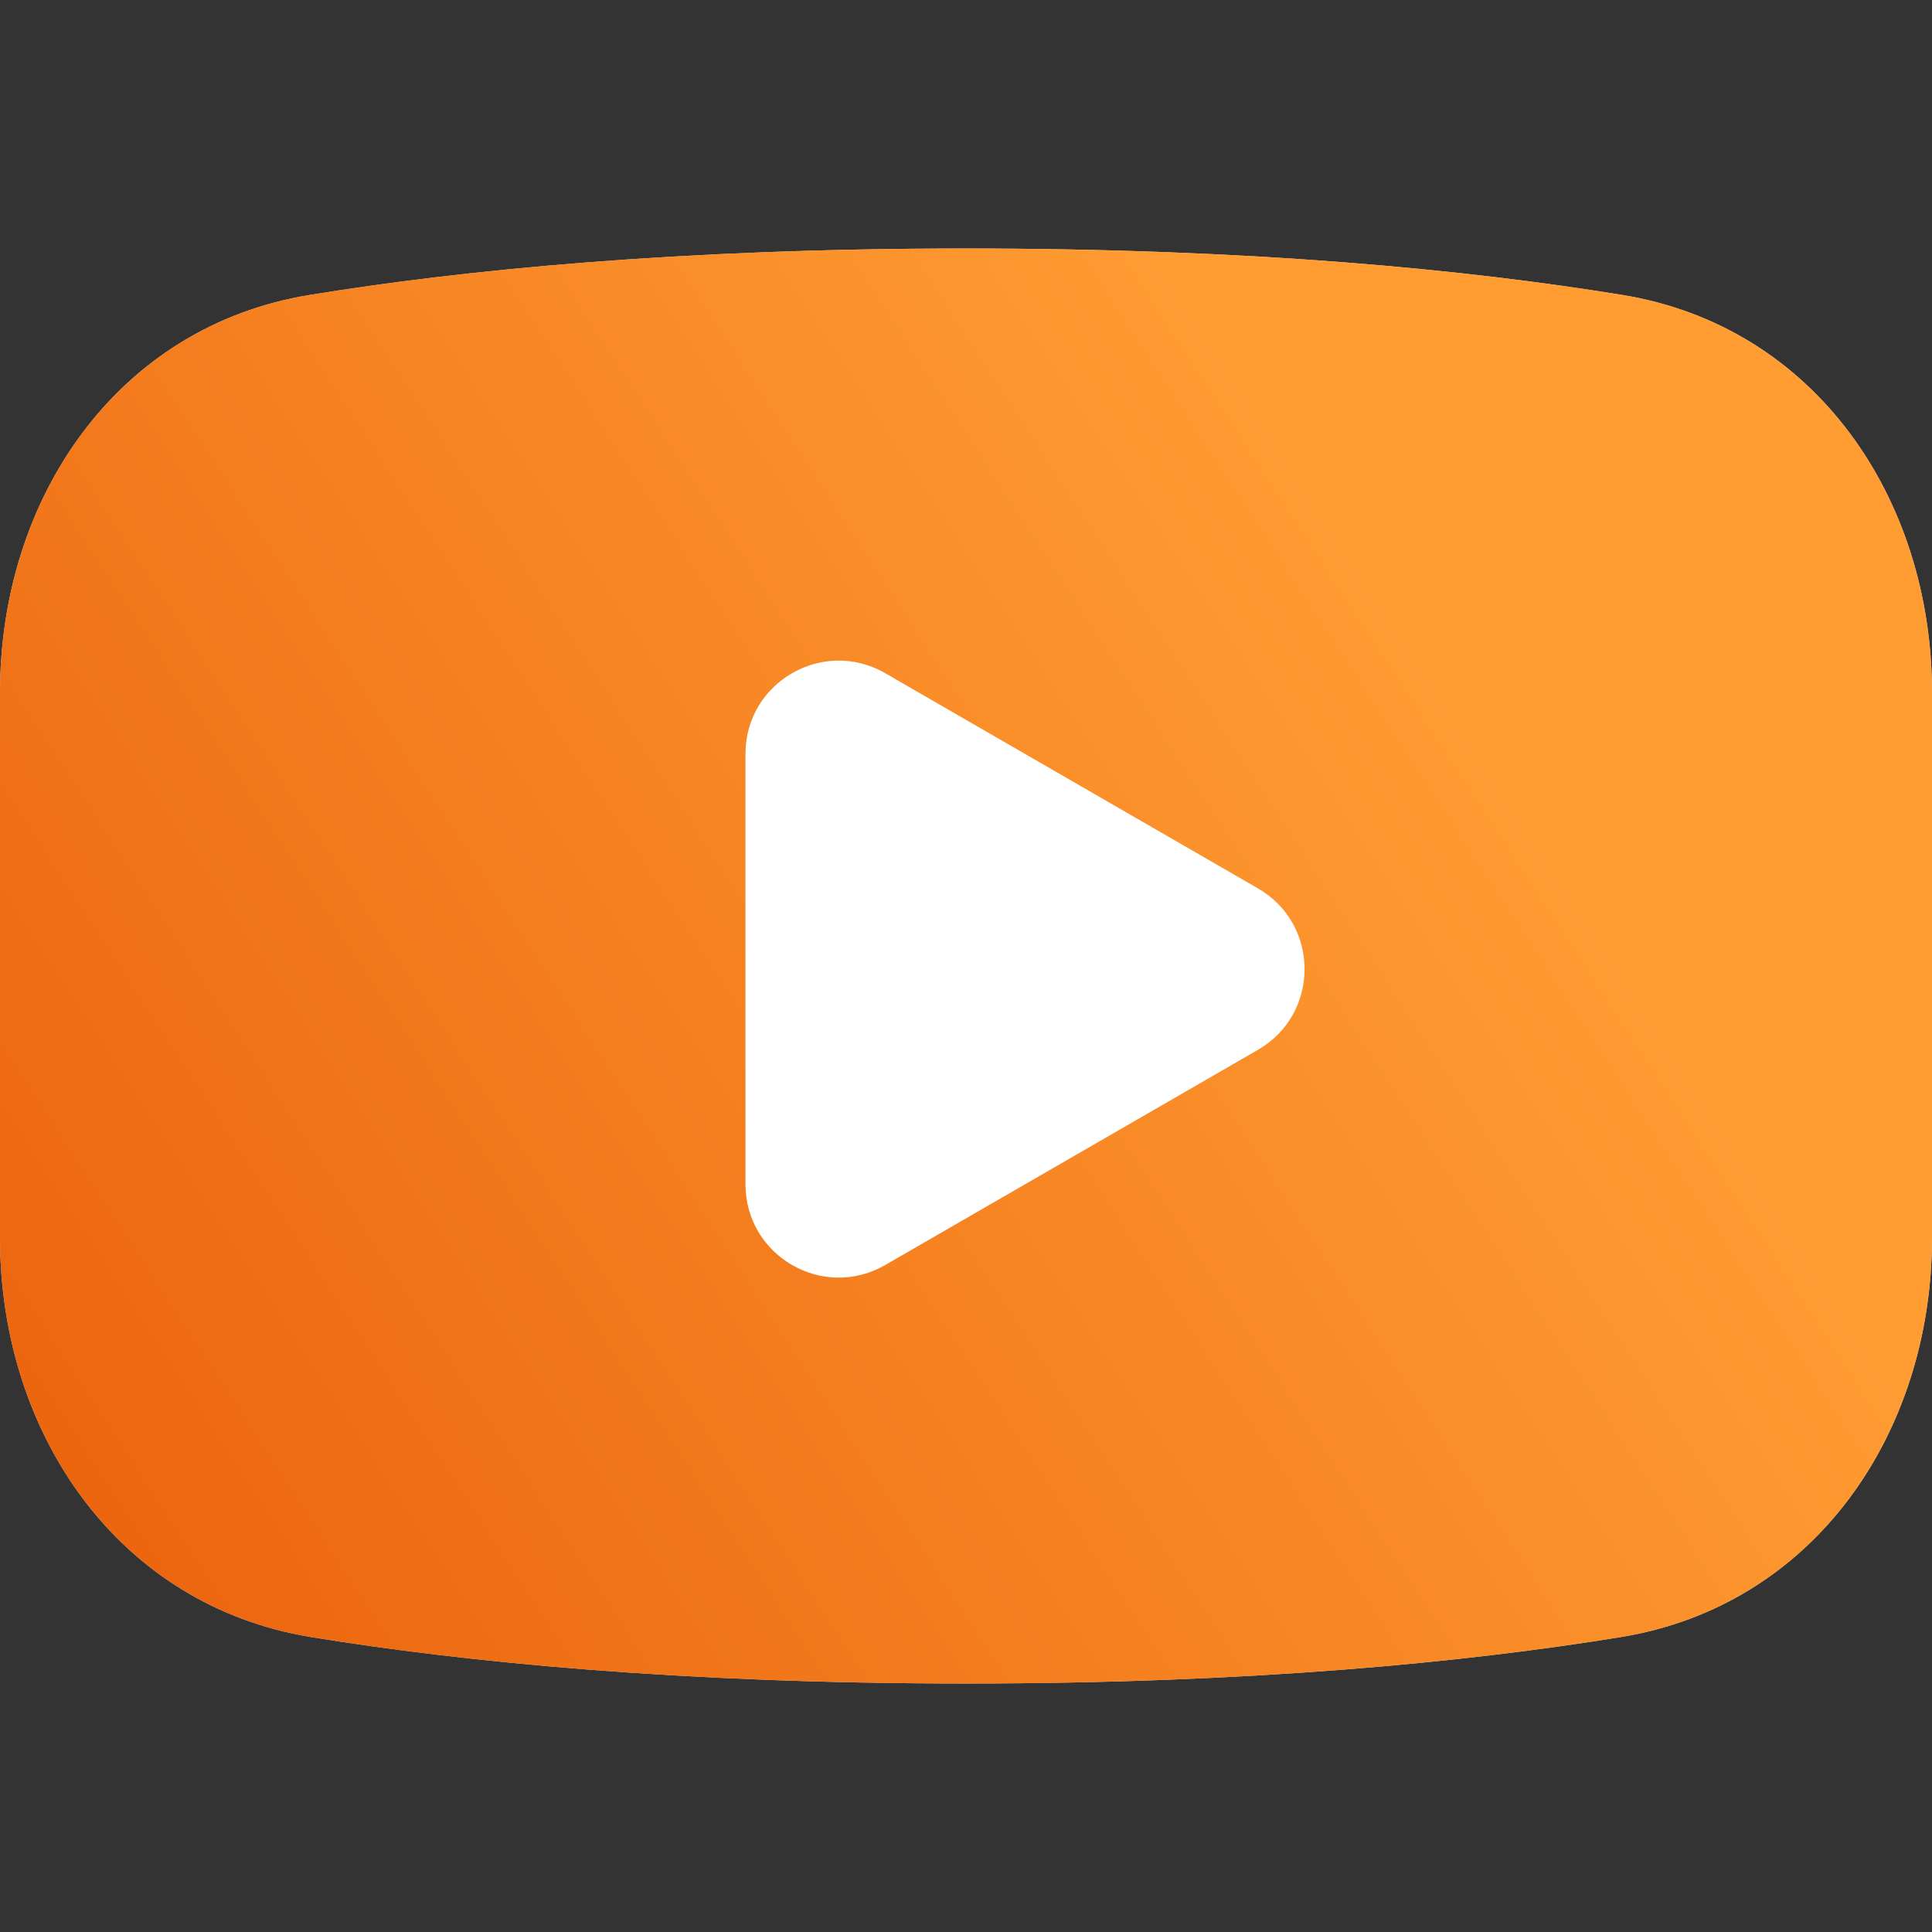
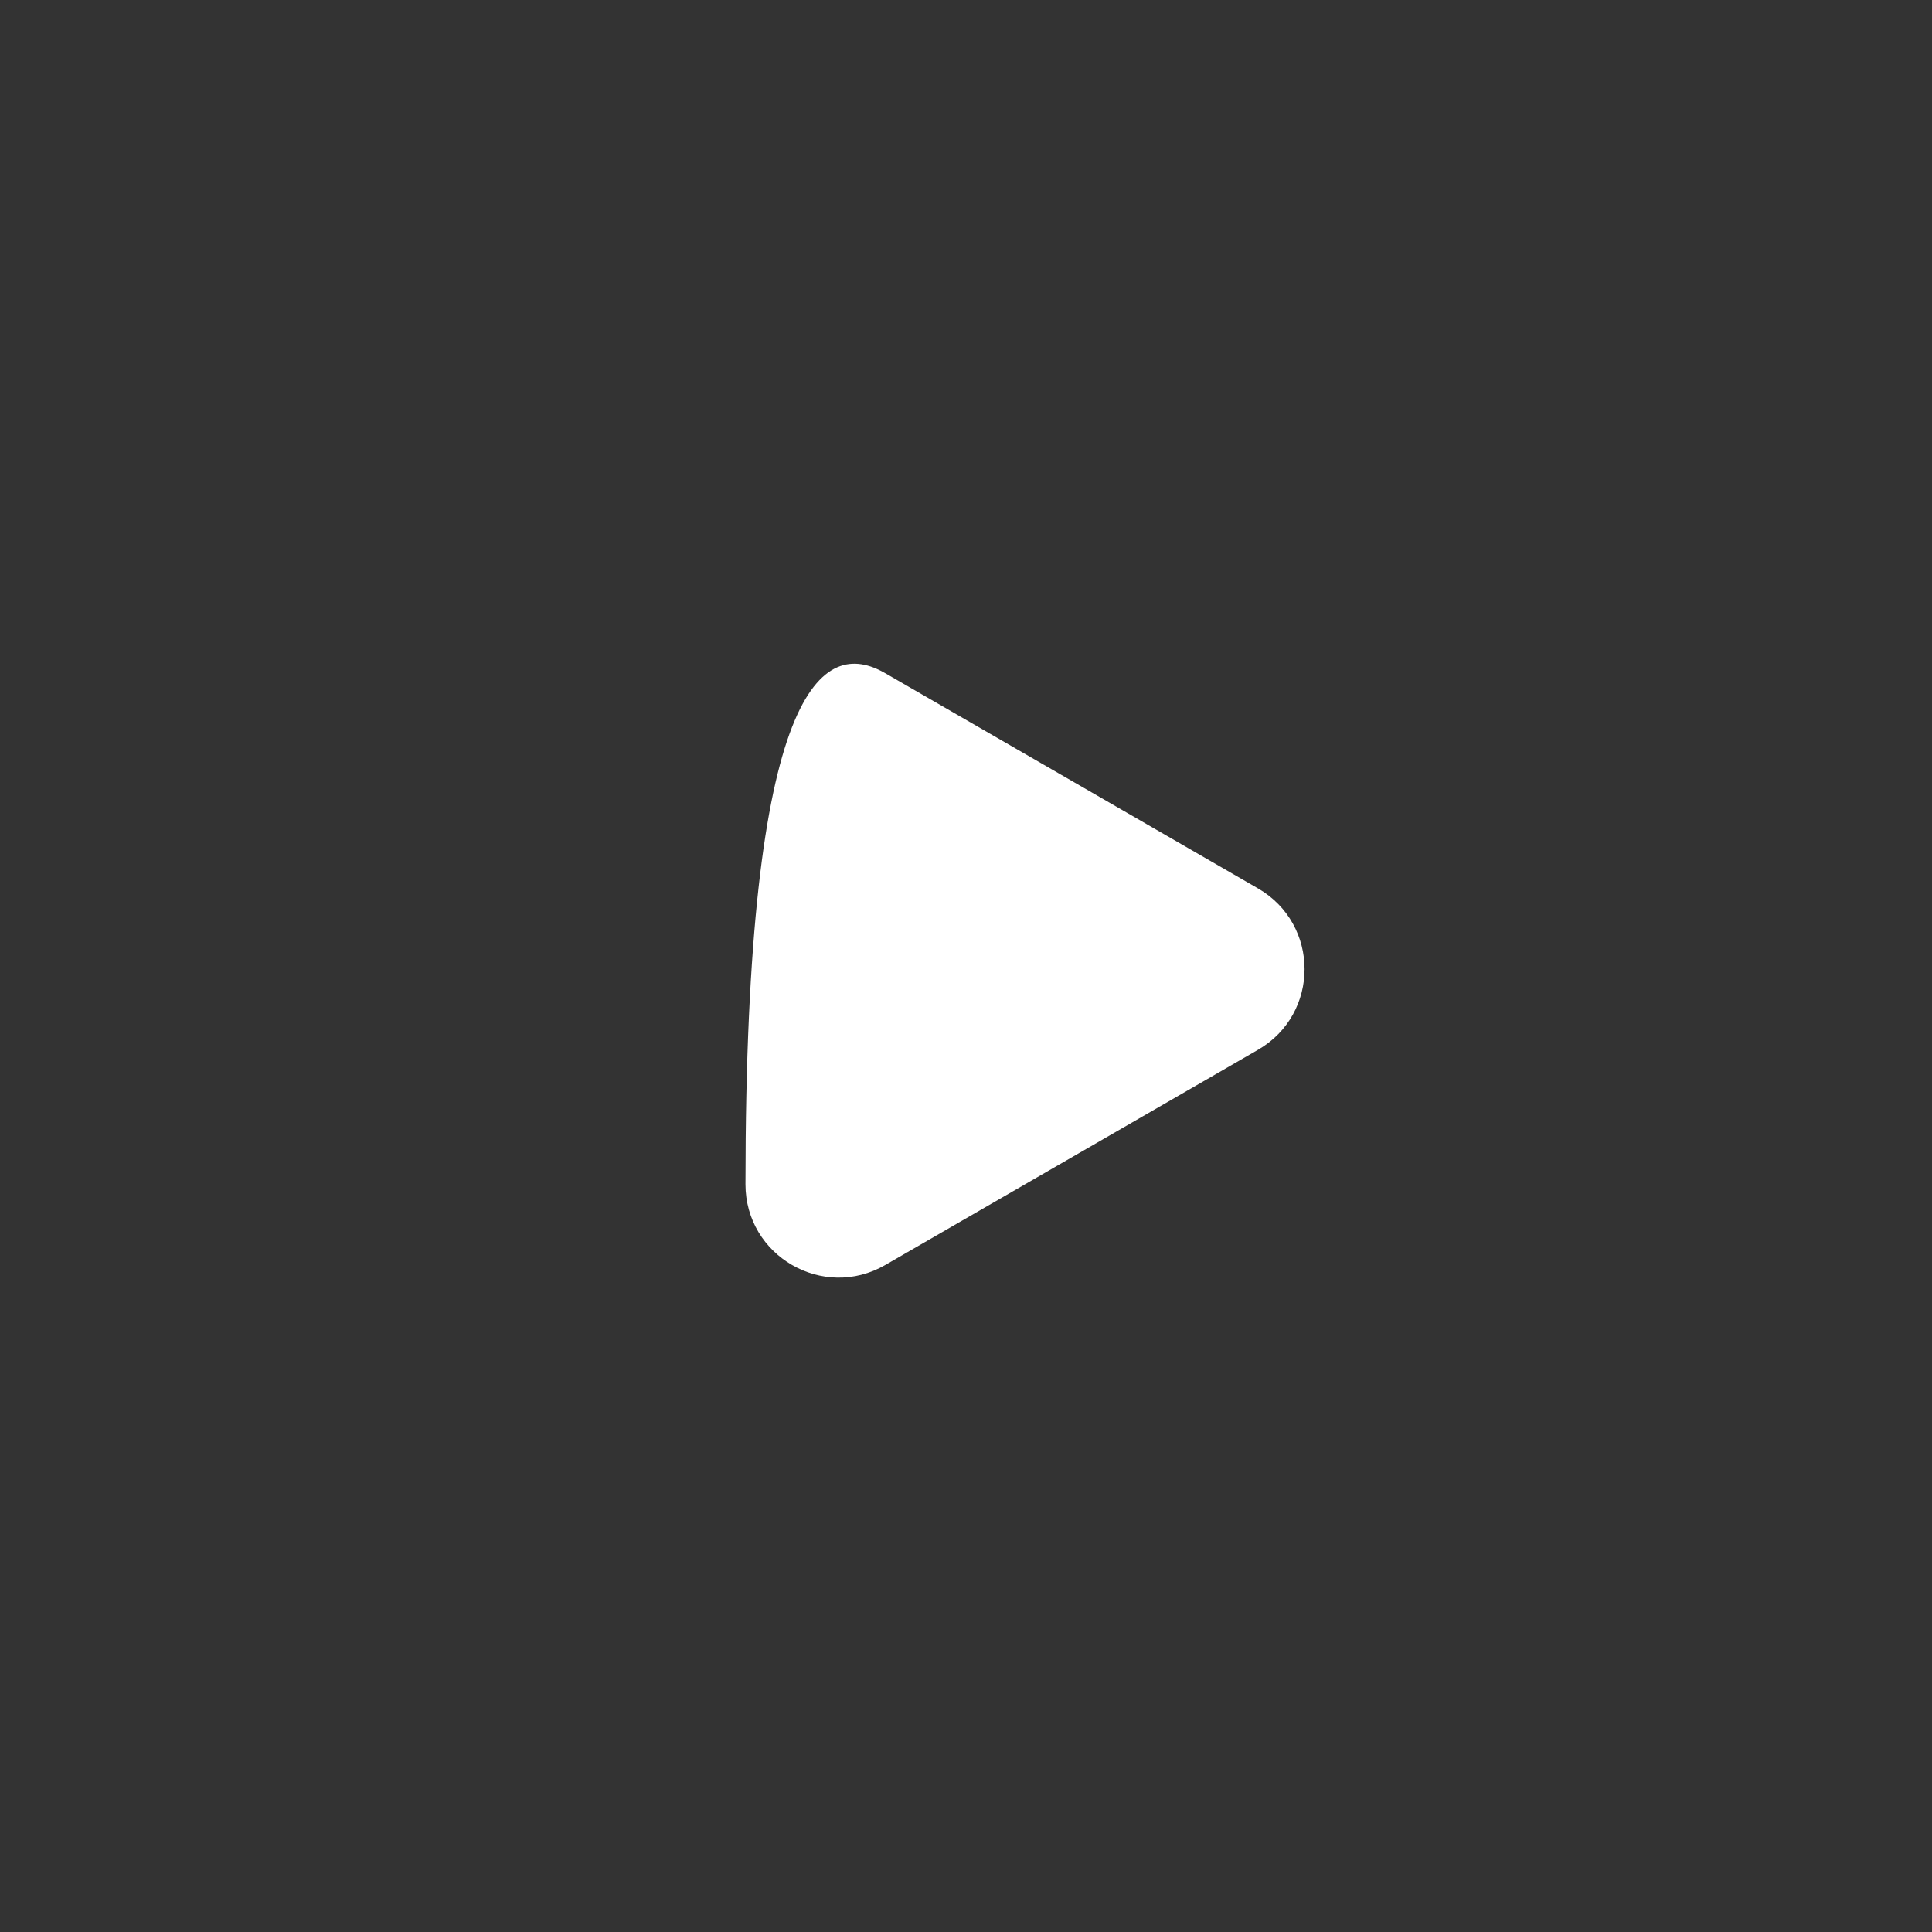
<svg xmlns="http://www.w3.org/2000/svg" width="311" height="311" viewBox="0 0 311 311" fill="none">
  <rect x="0" y="0" width="311" height="311" fill="#333333" stroke="none" />
-   <path d="M0 111.513C0 80.142 18.873 52.536 49.834 47.482C74.539 43.449 109.2 40 155.5 40C201.8 40 236.461 43.449 261.166 47.482C292.127 52.536 311 80.142 311 111.513V199.247C311 230.741 292.001 258.458 260.917 263.524C236.185 267.555 201.57 271 155.5 271C109.43 271 74.815 267.555 50.083 263.524C18.999 258.458 0 230.741 0 199.247V111.513Z" fill="#D9D9D9" />
-   <path d="M0 111.513C0 80.142 18.873 52.536 49.834 47.482C74.539 43.449 109.2 40 155.5 40C201.8 40 236.461 43.449 261.166 47.482C292.127 52.536 311 80.142 311 111.513V199.247C311 230.741 292.001 258.458 260.917 263.524C236.185 267.555 201.57 271 155.5 271C109.43 271 74.815 267.555 50.083 263.524C18.999 258.458 0 230.741 0 199.247V111.513Z" fill="url(#paint0_linear_2096_43503)" />
-   <path d="M202.5 143.01C212.5 148.783 212.5 163.217 202.5 168.991L142.5 203.632C132.5 209.405 120 202.188 120 190.641L120 121.359C120 109.812 132.5 102.595 142.5 108.369L202.5 143.01Z" fill="white" />
+   <path d="M202.5 143.01C212.5 148.783 212.5 163.217 202.5 168.991L142.5 203.632C132.5 209.405 120 202.188 120 190.641C120 109.812 132.5 102.595 142.5 108.369L202.5 143.01Z" fill="white" />
  <defs>
    <linearGradient id="paint0_linear_2096_43503" x1="69.582" y1="451.526" x2="344.948" y2="272.144" gradientUnits="userSpaceOnUse">
      <stop stop-color="#E75705" />
      <stop offset="1" stop-color="#FF9D33" />
    </linearGradient>
  </defs>
</svg>